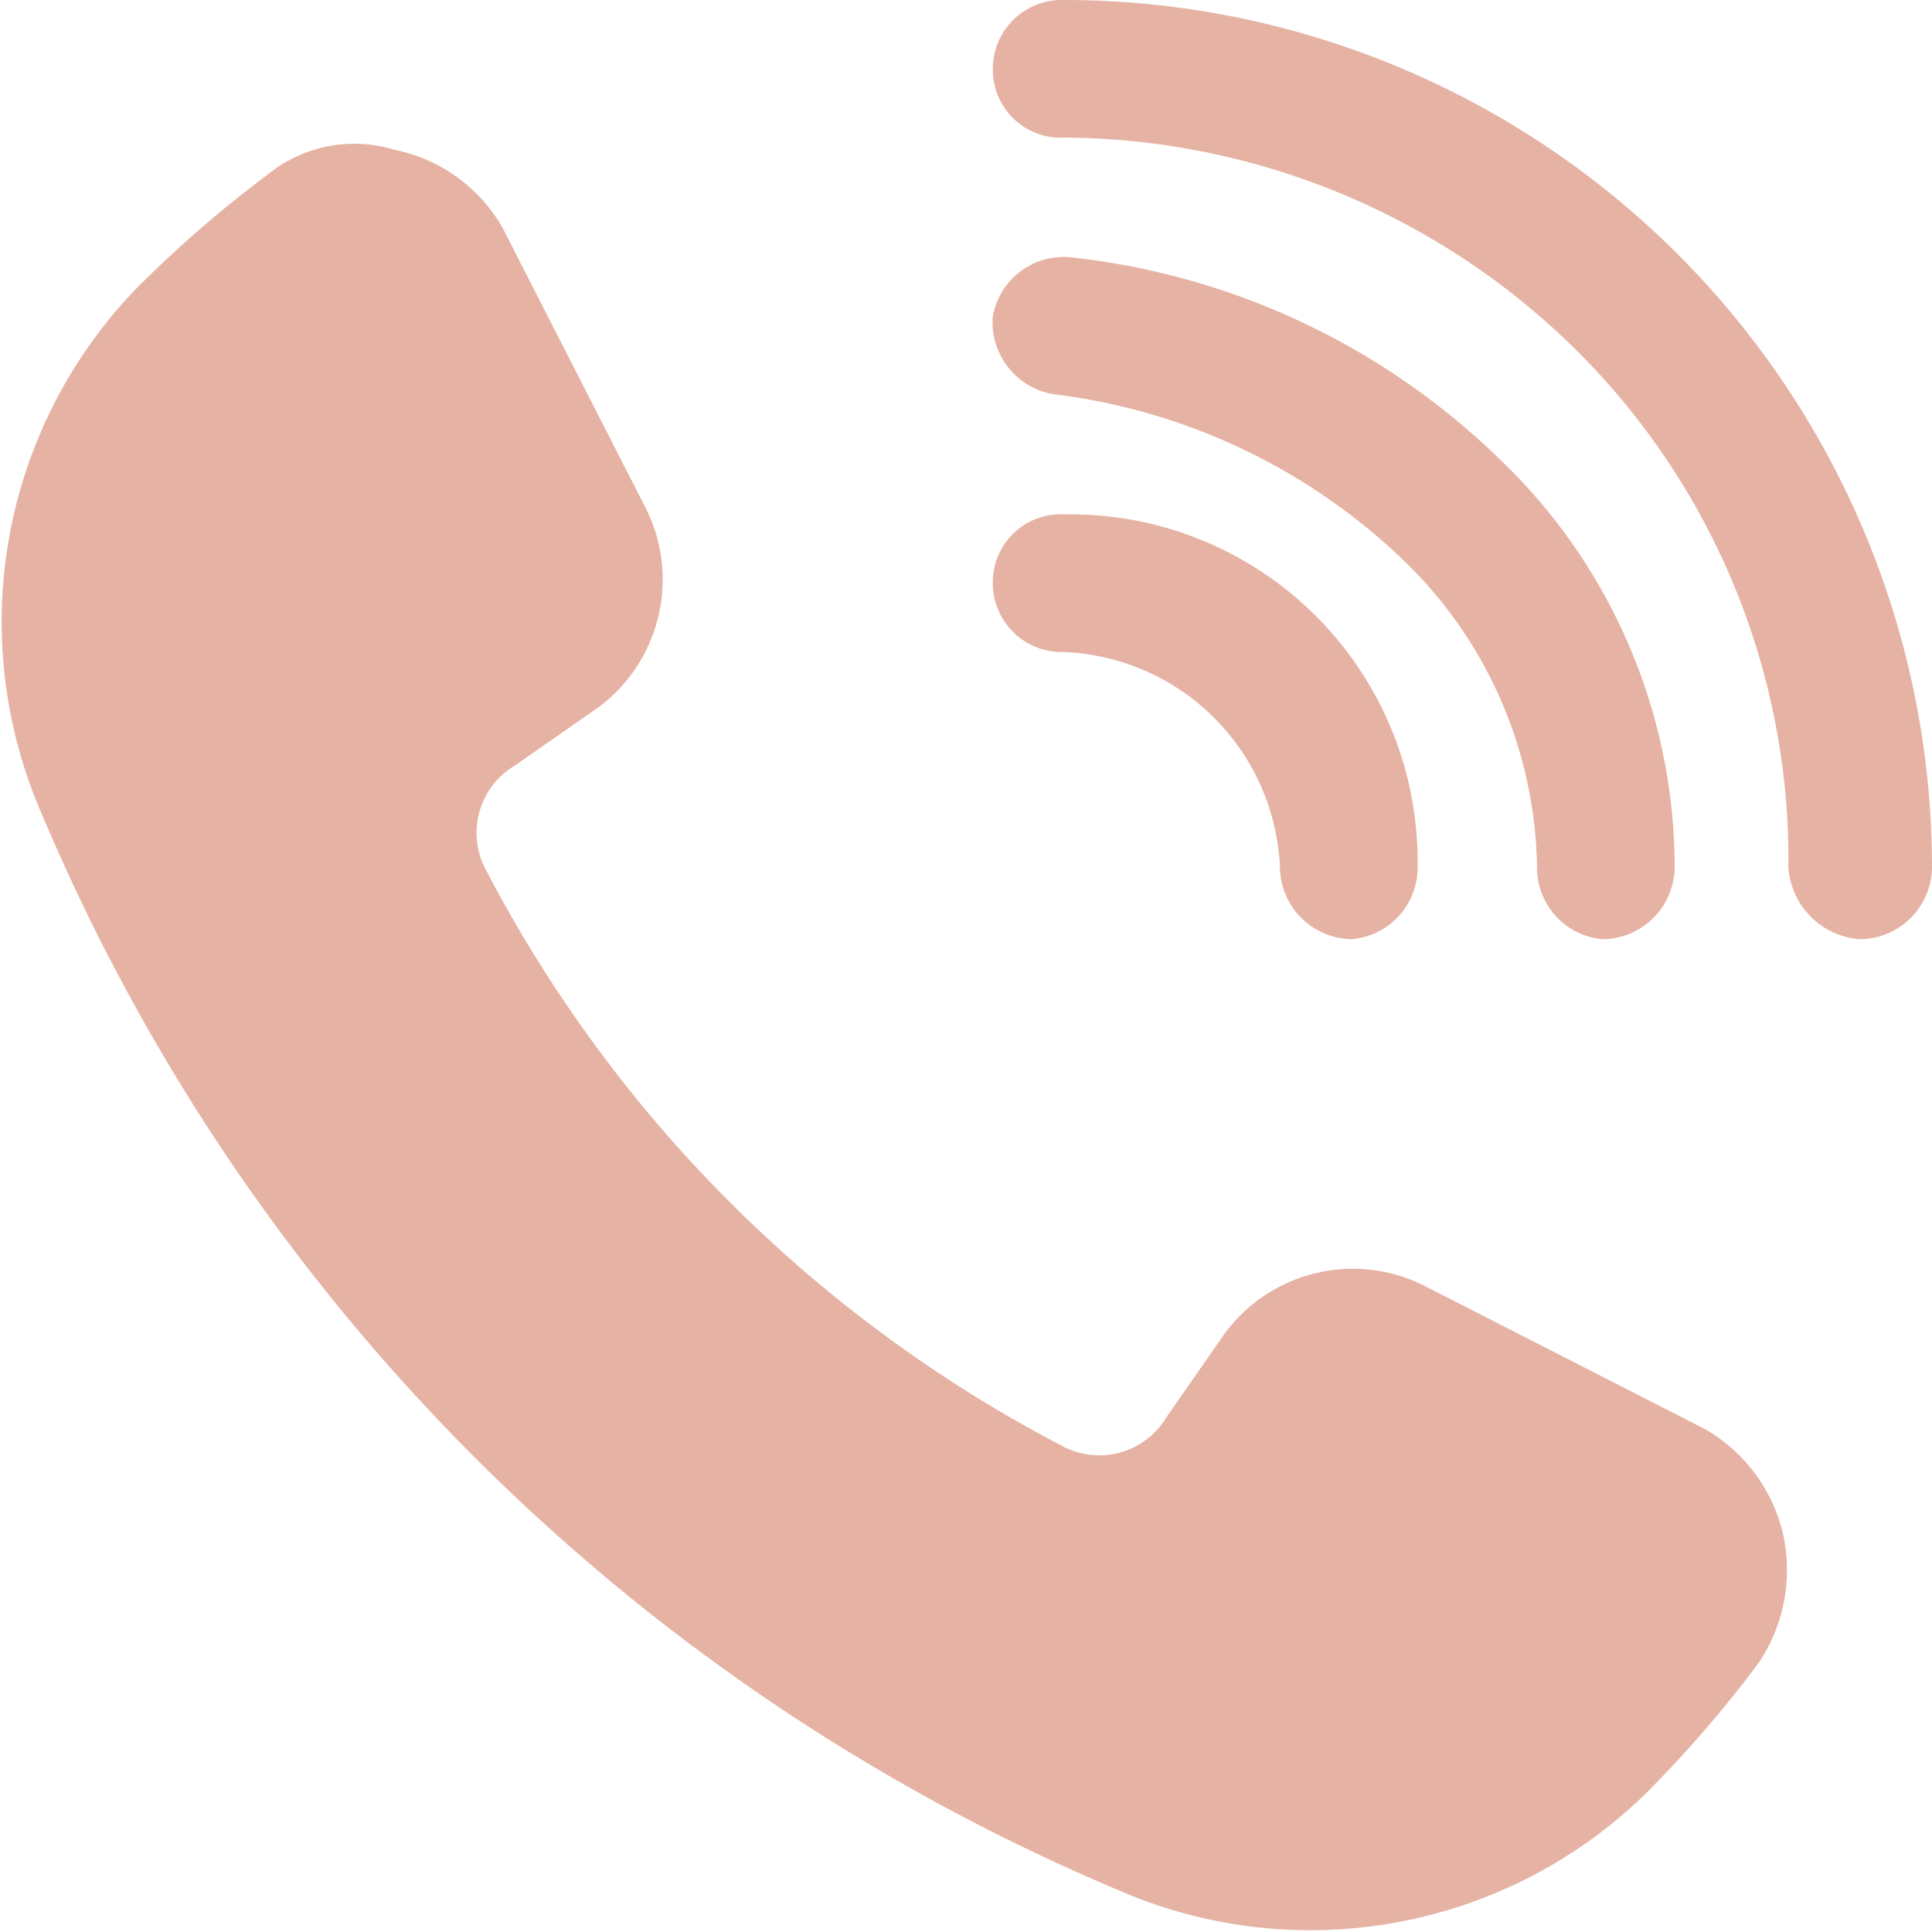
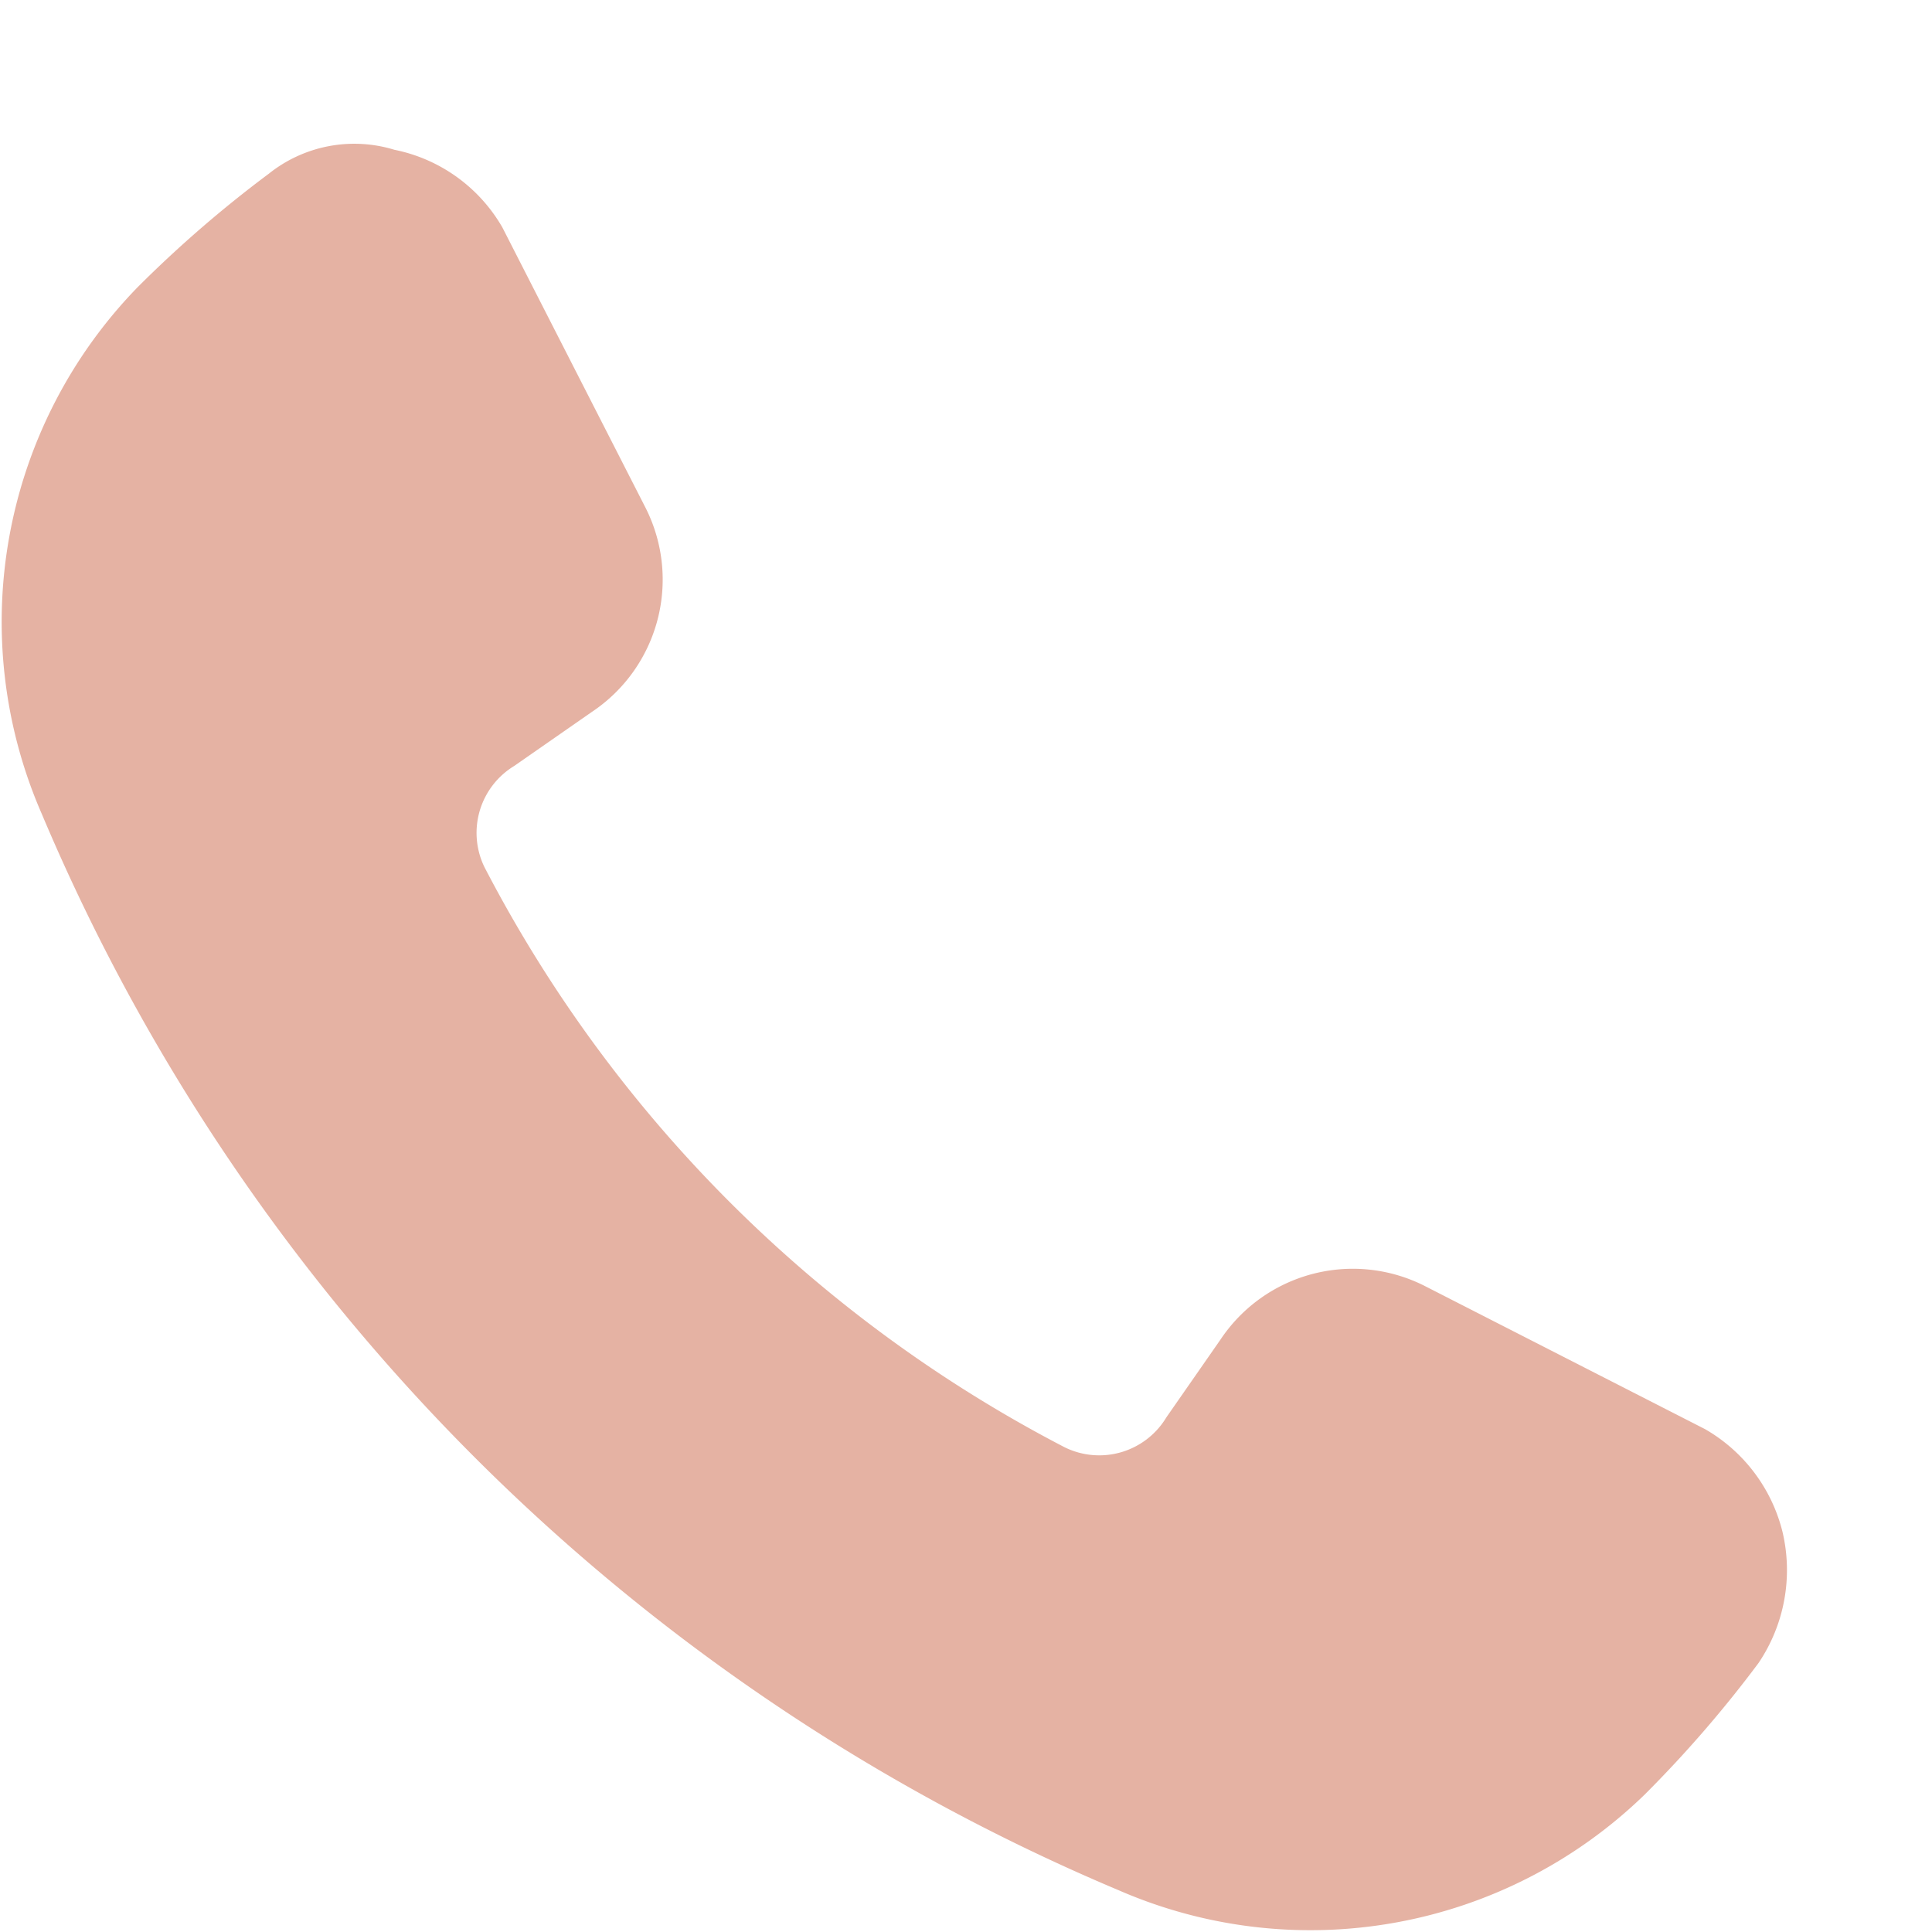
<svg xmlns="http://www.w3.org/2000/svg" width="24.999" height="25" viewBox="0 0 24.999 25">
  <defs>
    <style>.a,.b{fill:#e5b2a3;}.a{fill-rule:evenodd;}</style>
  </defs>
  <g transform="translate(-0.01 0)">
    <path class="a" d="M6.51,8.523l1.858,3.638a2.058,2.058,0,0,1-.7,2.632l-1.006.7A1.013,1.013,0,0,0,6.278,16.8a17.577,17.577,0,0,0,7.508,7.508,1.013,1.013,0,0,0,1.316-.387l.7-1.006a2.058,2.058,0,0,1,2.632-.7l3.638,1.858A2.121,2.121,0,0,1,23.074,25.4a2.149,2.149,0,0,1-.31,1.7,15.533,15.533,0,0,1-1.471,1.7,6.209,6.209,0,0,1-6.812,1.238A26.119,26.119,0,0,1,.549,16.109,6.21,6.21,0,0,1,1.788,9.3a15.533,15.533,0,0,1,1.7-1.471,1.771,1.771,0,0,1,1.625-.31A2.086,2.086,0,0,1,6.51,8.523Z" transform="translate(0 -5.581)" />
-     <path class="b" d="M52.323,1.78a.878.878,0,0,1-.929-.852A.894.894,0,0,1,52.323,0,11.232,11.232,0,0,1,63.546,11.224a.941.941,0,0,1-.929.929,1,1,0,0,1-.929-.929A9.289,9.289,0,0,0,58.98,4.567,9.492,9.492,0,0,0,52.323,1.78Z" transform="translate(-38.537)" />
-     <path class="b" d="M52.242,15.064a.945.945,0,0,1-.852-1.006.932.932,0,0,1,1.006-.774,9.409,9.409,0,0,1,5.574,2.632,7.309,7.309,0,0,1,2.244,5.263.941.941,0,0,1-.929.929.93.93,0,0,1-.852-.929,5.62,5.62,0,0,0-1.7-3.948,7.913,7.913,0,0,0-4.49-2.167Z" transform="translate(-38.535 -9.955)" />
-     <path class="b" d="M52.323,28.405a.894.894,0,0,1-.929-.929.878.878,0,0,1,.929-.852,4.494,4.494,0,0,1,4.567,4.567.929.929,0,0,1-.852.929.941.941,0,0,1-.929-.929,2.917,2.917,0,0,0-2.786-2.786Z" transform="translate(-38.537 -19.968)" />
  </g>
</svg>